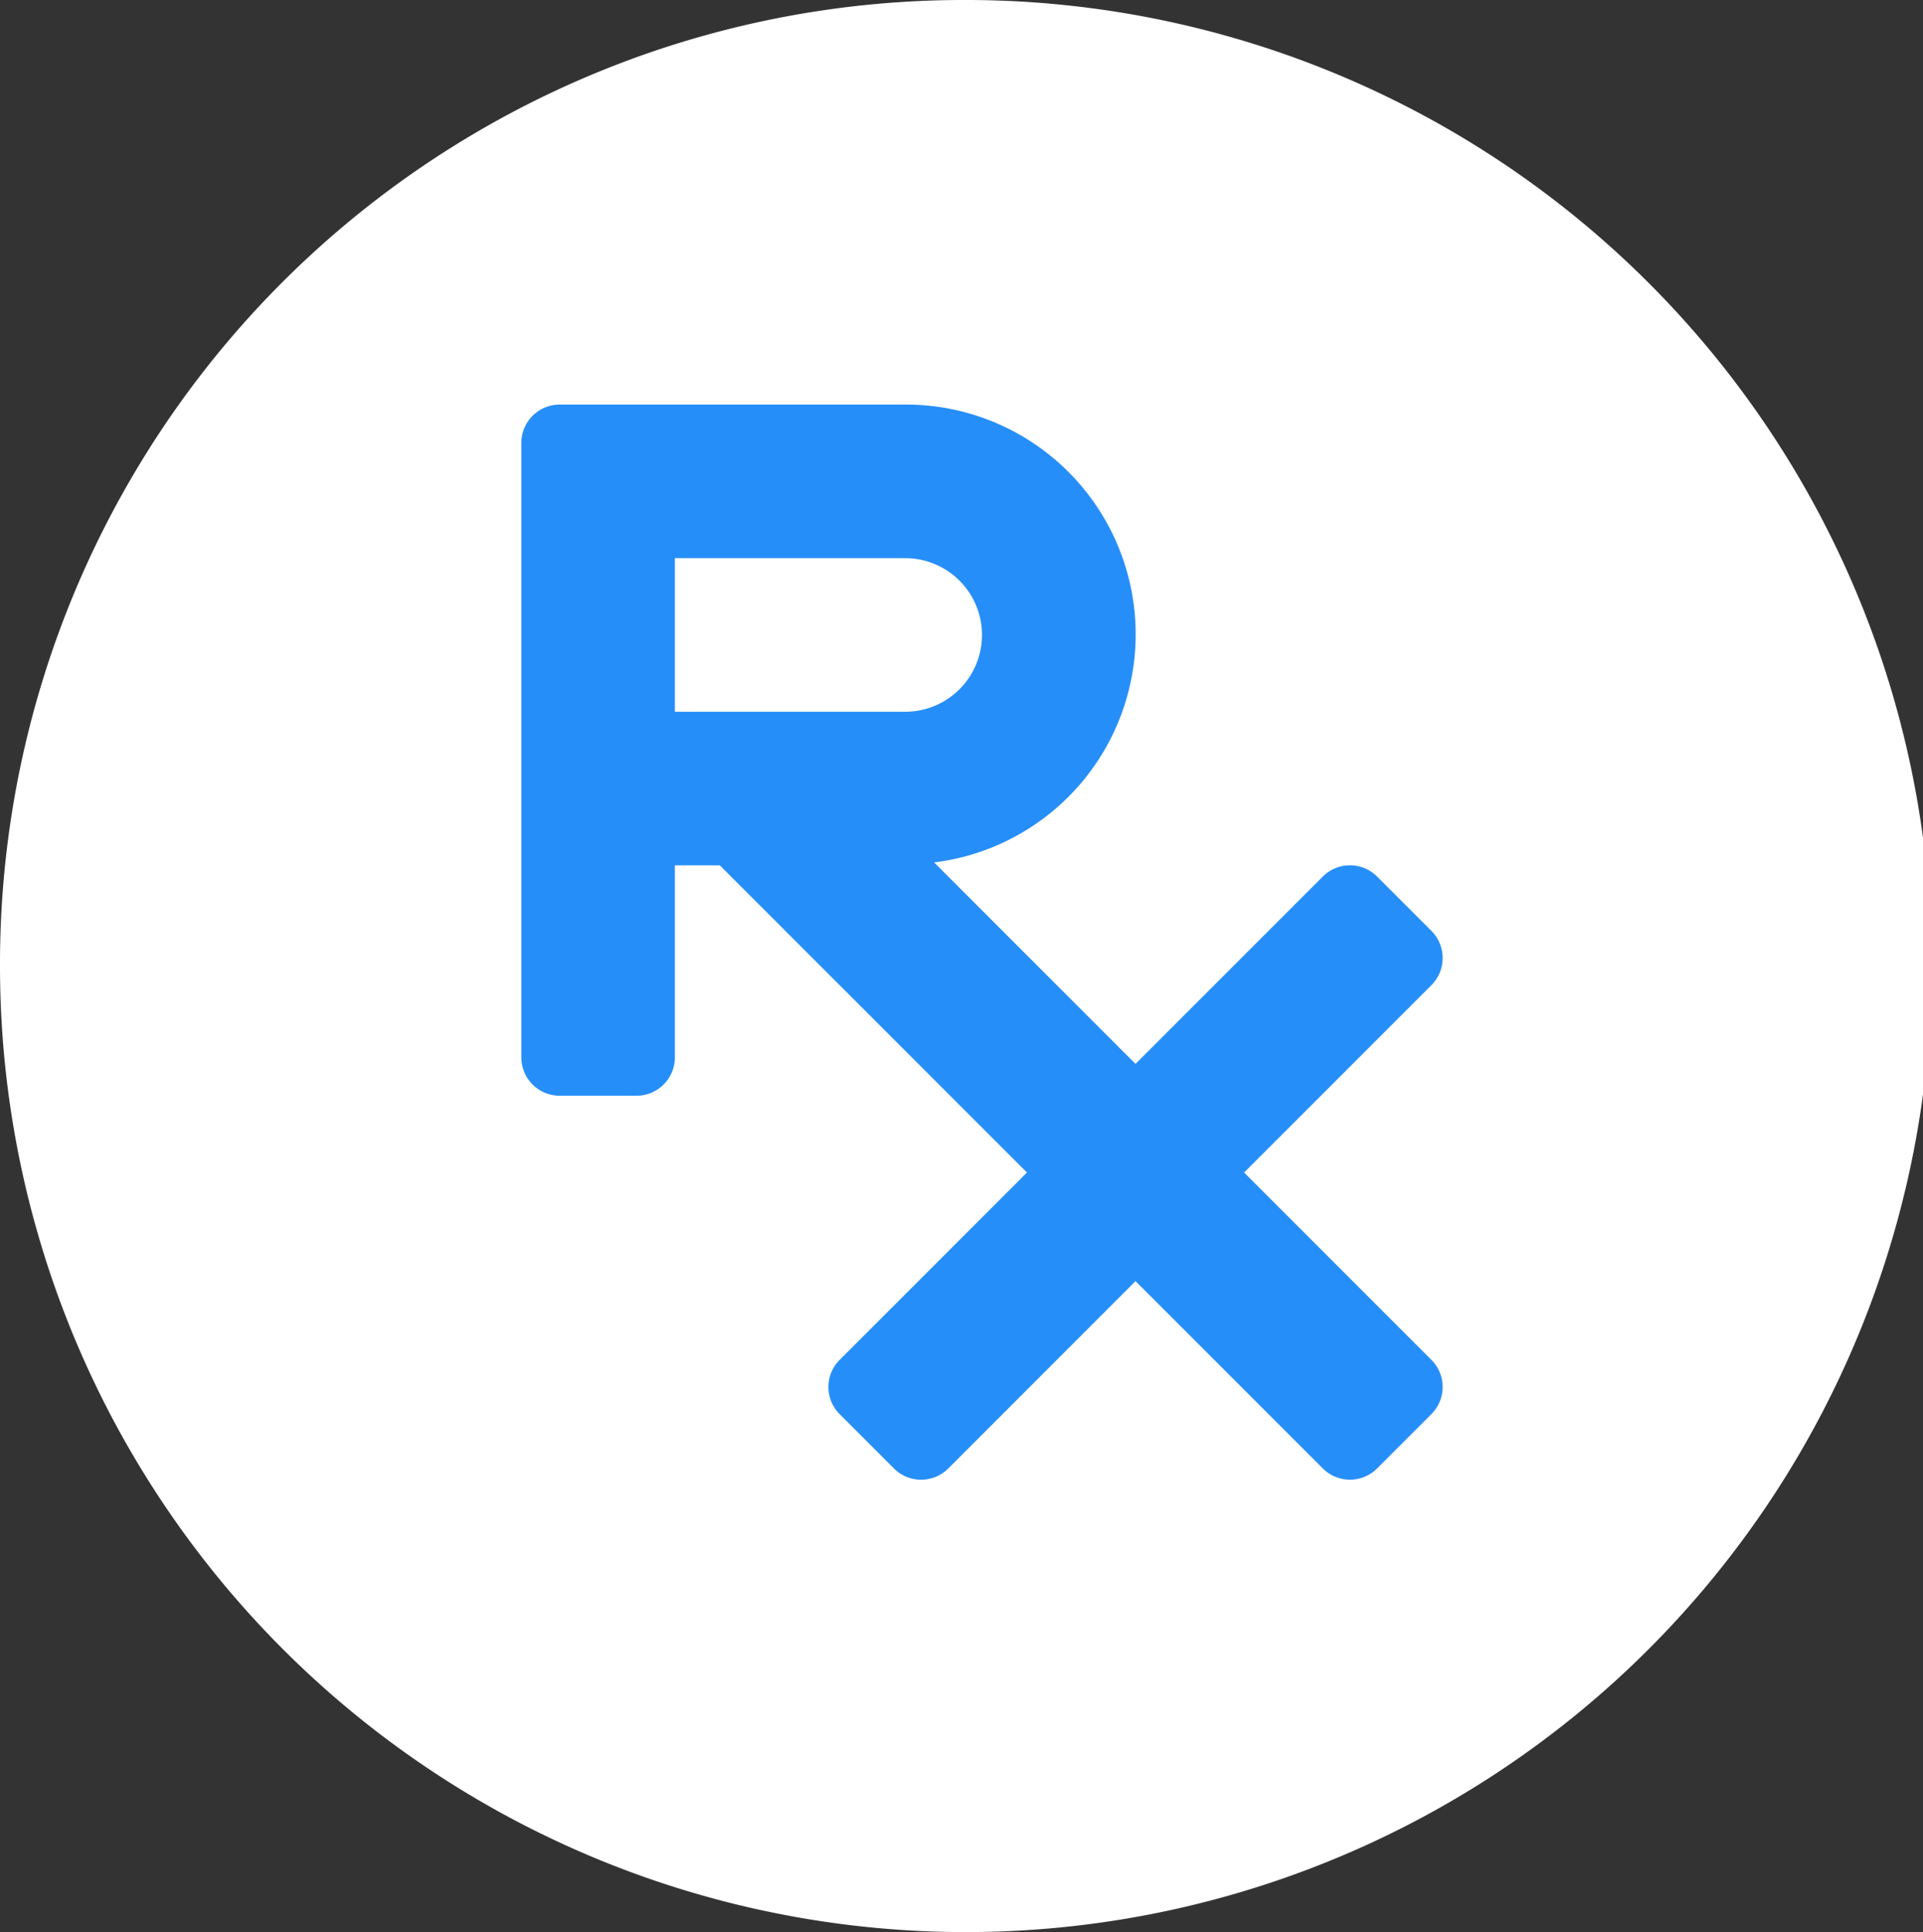
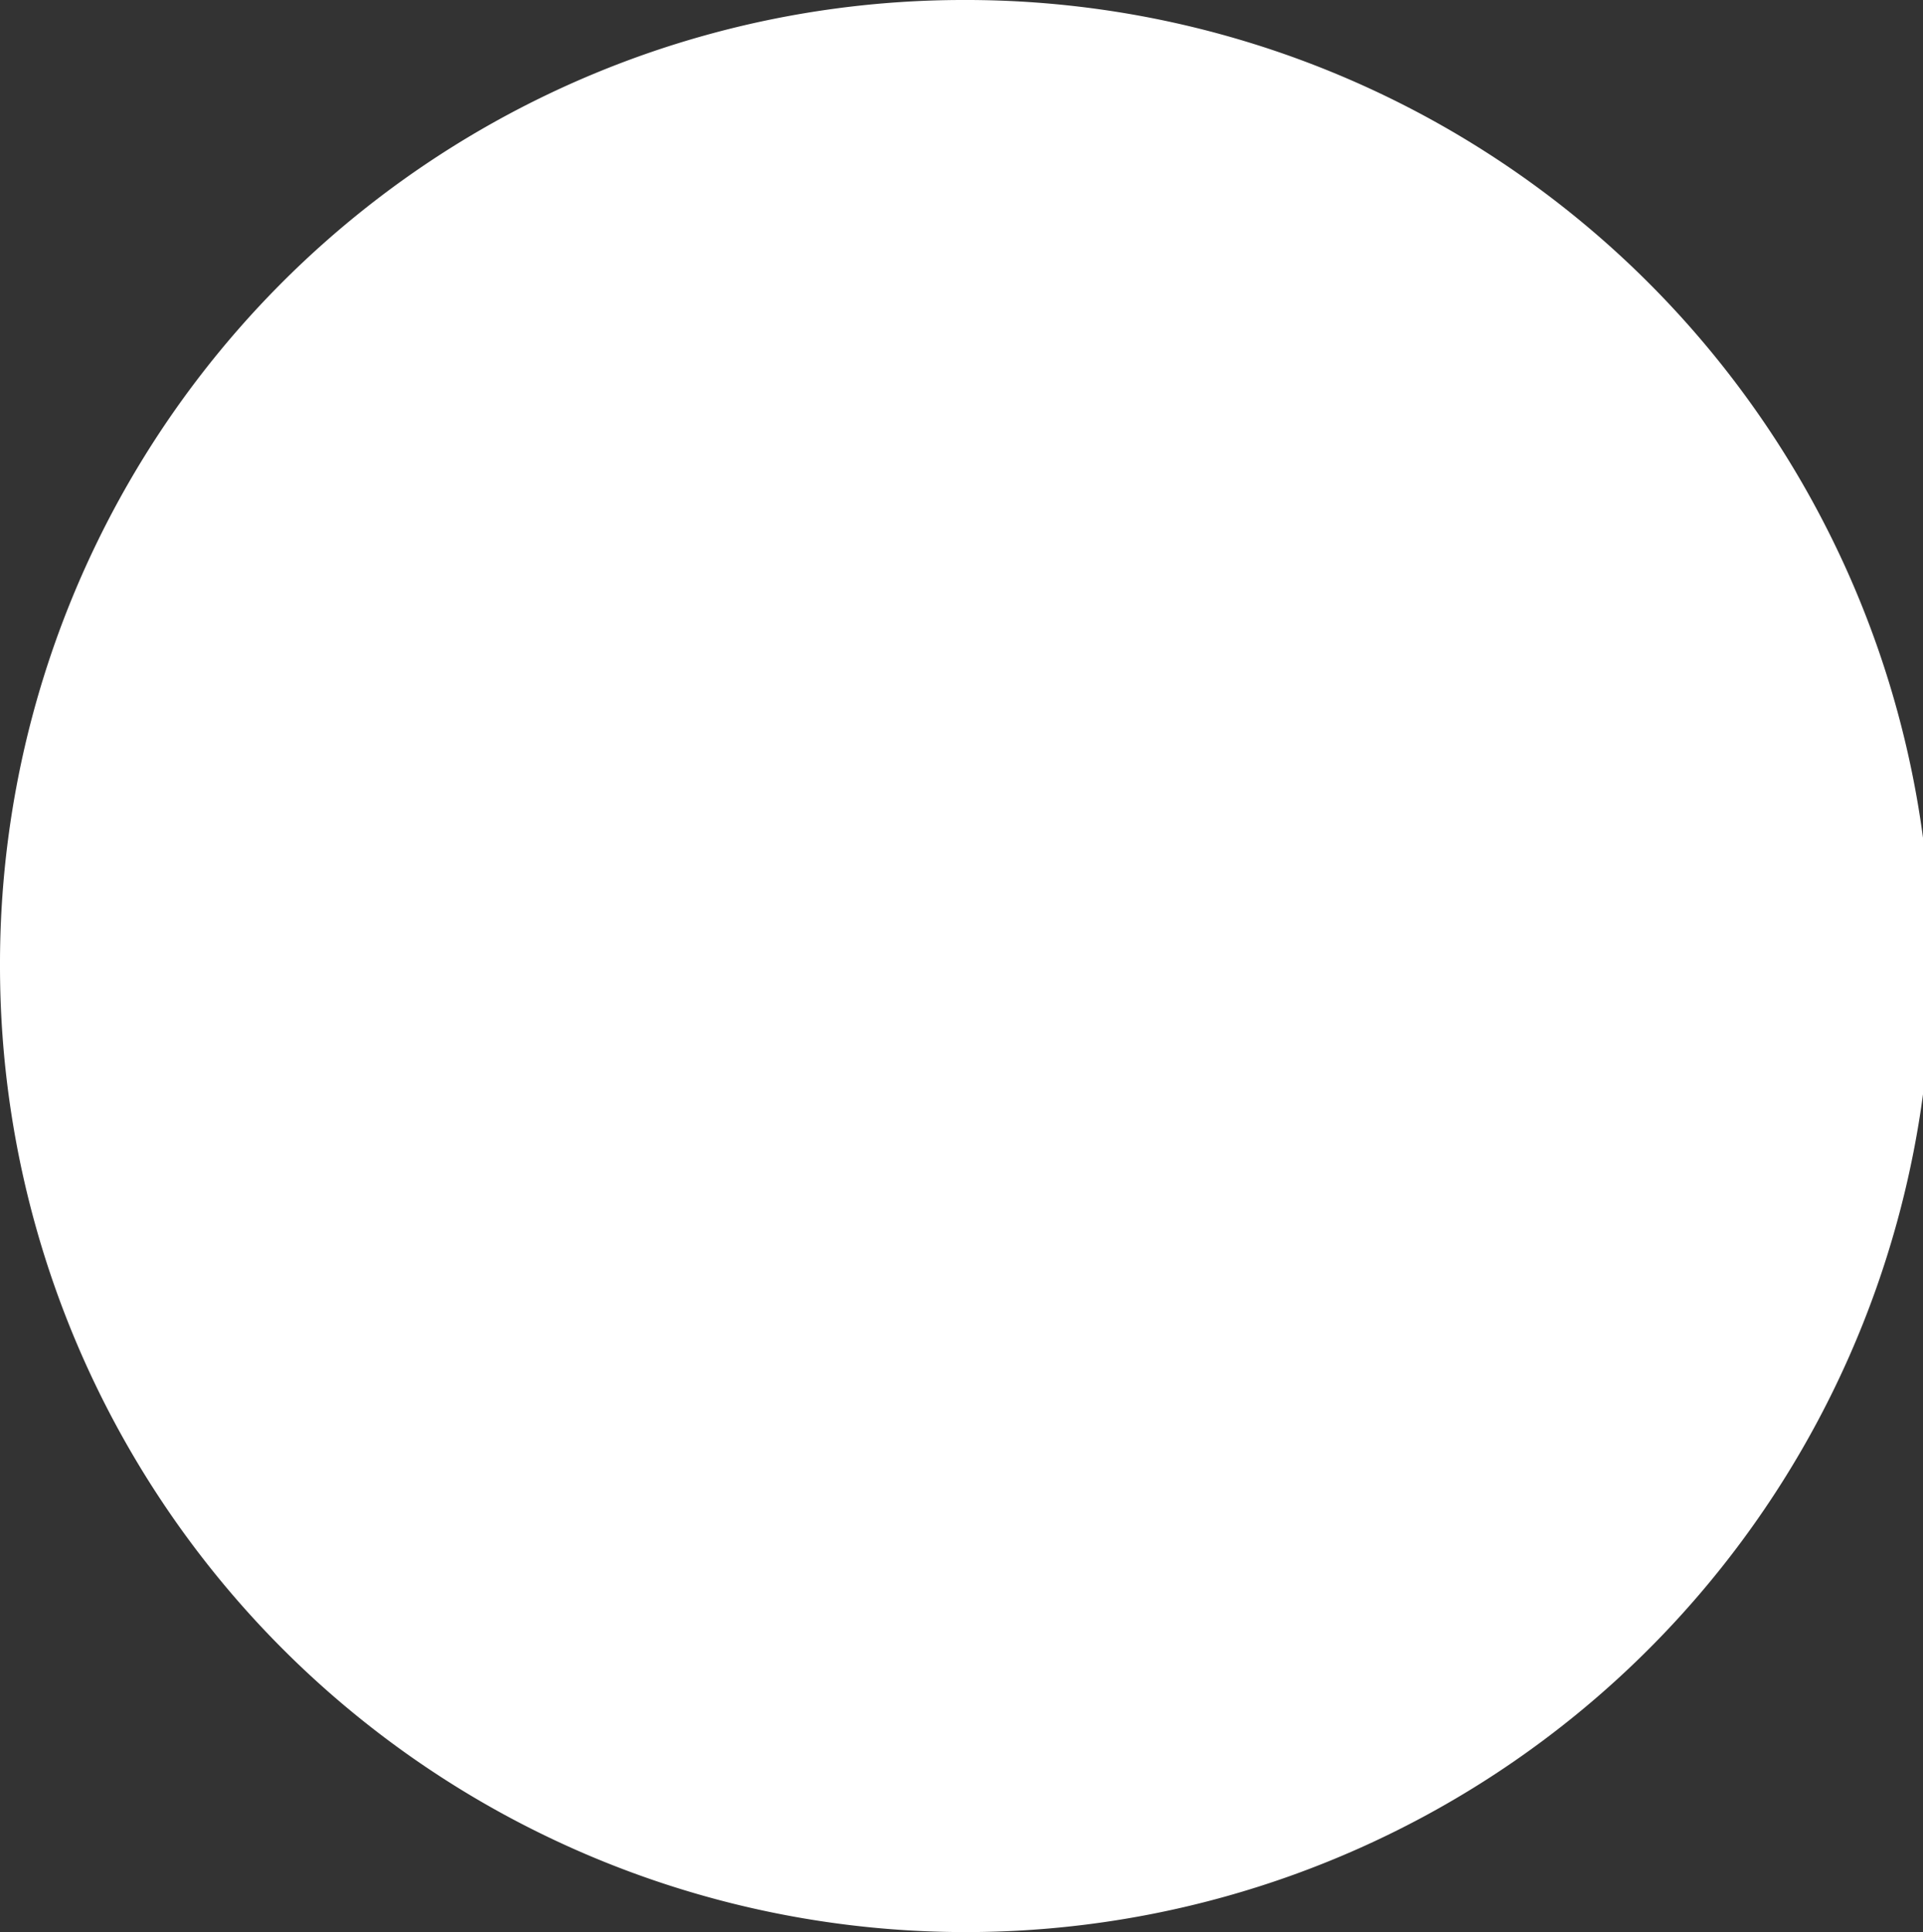
<svg xmlns="http://www.w3.org/2000/svg" width="130.798" height="131.38" viewBox="0 0 130.798 131.38">
  <rect x="0" y="0" width="130.798" height="131.38" fill="#333333" stroke="none" />
  <g id="Grupo_2009" data-name="Grupo 2009" transform="translate(-1448.86 -281.5)">
    <g id="Grupo_1963" data-name="Grupo 1963" transform="translate(611.86 -178.5)">
      <g id="Grupo_1939" data-name="Grupo 1939" transform="translate(434)">
        <g id="Grupo_1937" data-name="Grupo 1937" transform="translate(-450 -76.93)">
          <path id="Ellipse_138" data-name="Ellipse 138" d="M65.4,0A65.69,65.69,0,1,1,0,65.69,65.545,65.545,0,0,1,65.4,0Z" transform="translate(853 536.93)" fill="#fff" opacity="0.998" />
        </g>
      </g>
-       <path id="Icon_awesome-prescription" data-name="Icon awesome-prescription" d="M49.162,54.47,61.9,41.731a2.611,2.611,0,0,0,0-3.693l-3.693-3.693a2.611,2.611,0,0,0-3.693,0L41.776,47.084l-13.7-13.7A15.626,15.626,0,0,0,26.11,2.25H2.611A2.61,2.61,0,0,0,0,4.861V46.637a2.61,2.61,0,0,0,2.611,2.611H7.833a2.61,2.61,0,0,0,2.611-2.611V33.582H13.5L34.392,54.47,21.653,67.208a2.611,2.611,0,0,0,0,3.693l3.693,3.693a2.611,2.611,0,0,0,3.693,0l12.737-12.74L54.514,74.592a2.611,2.611,0,0,0,3.693,0L61.9,70.9a2.611,2.611,0,0,0,0-3.693ZM10.444,12.694H26.11a5.222,5.222,0,1,1,0,10.444H10.444Z" transform="translate(872.46 485.26)" fill="#268ef8" />
    </g>
  </g>
</svg>